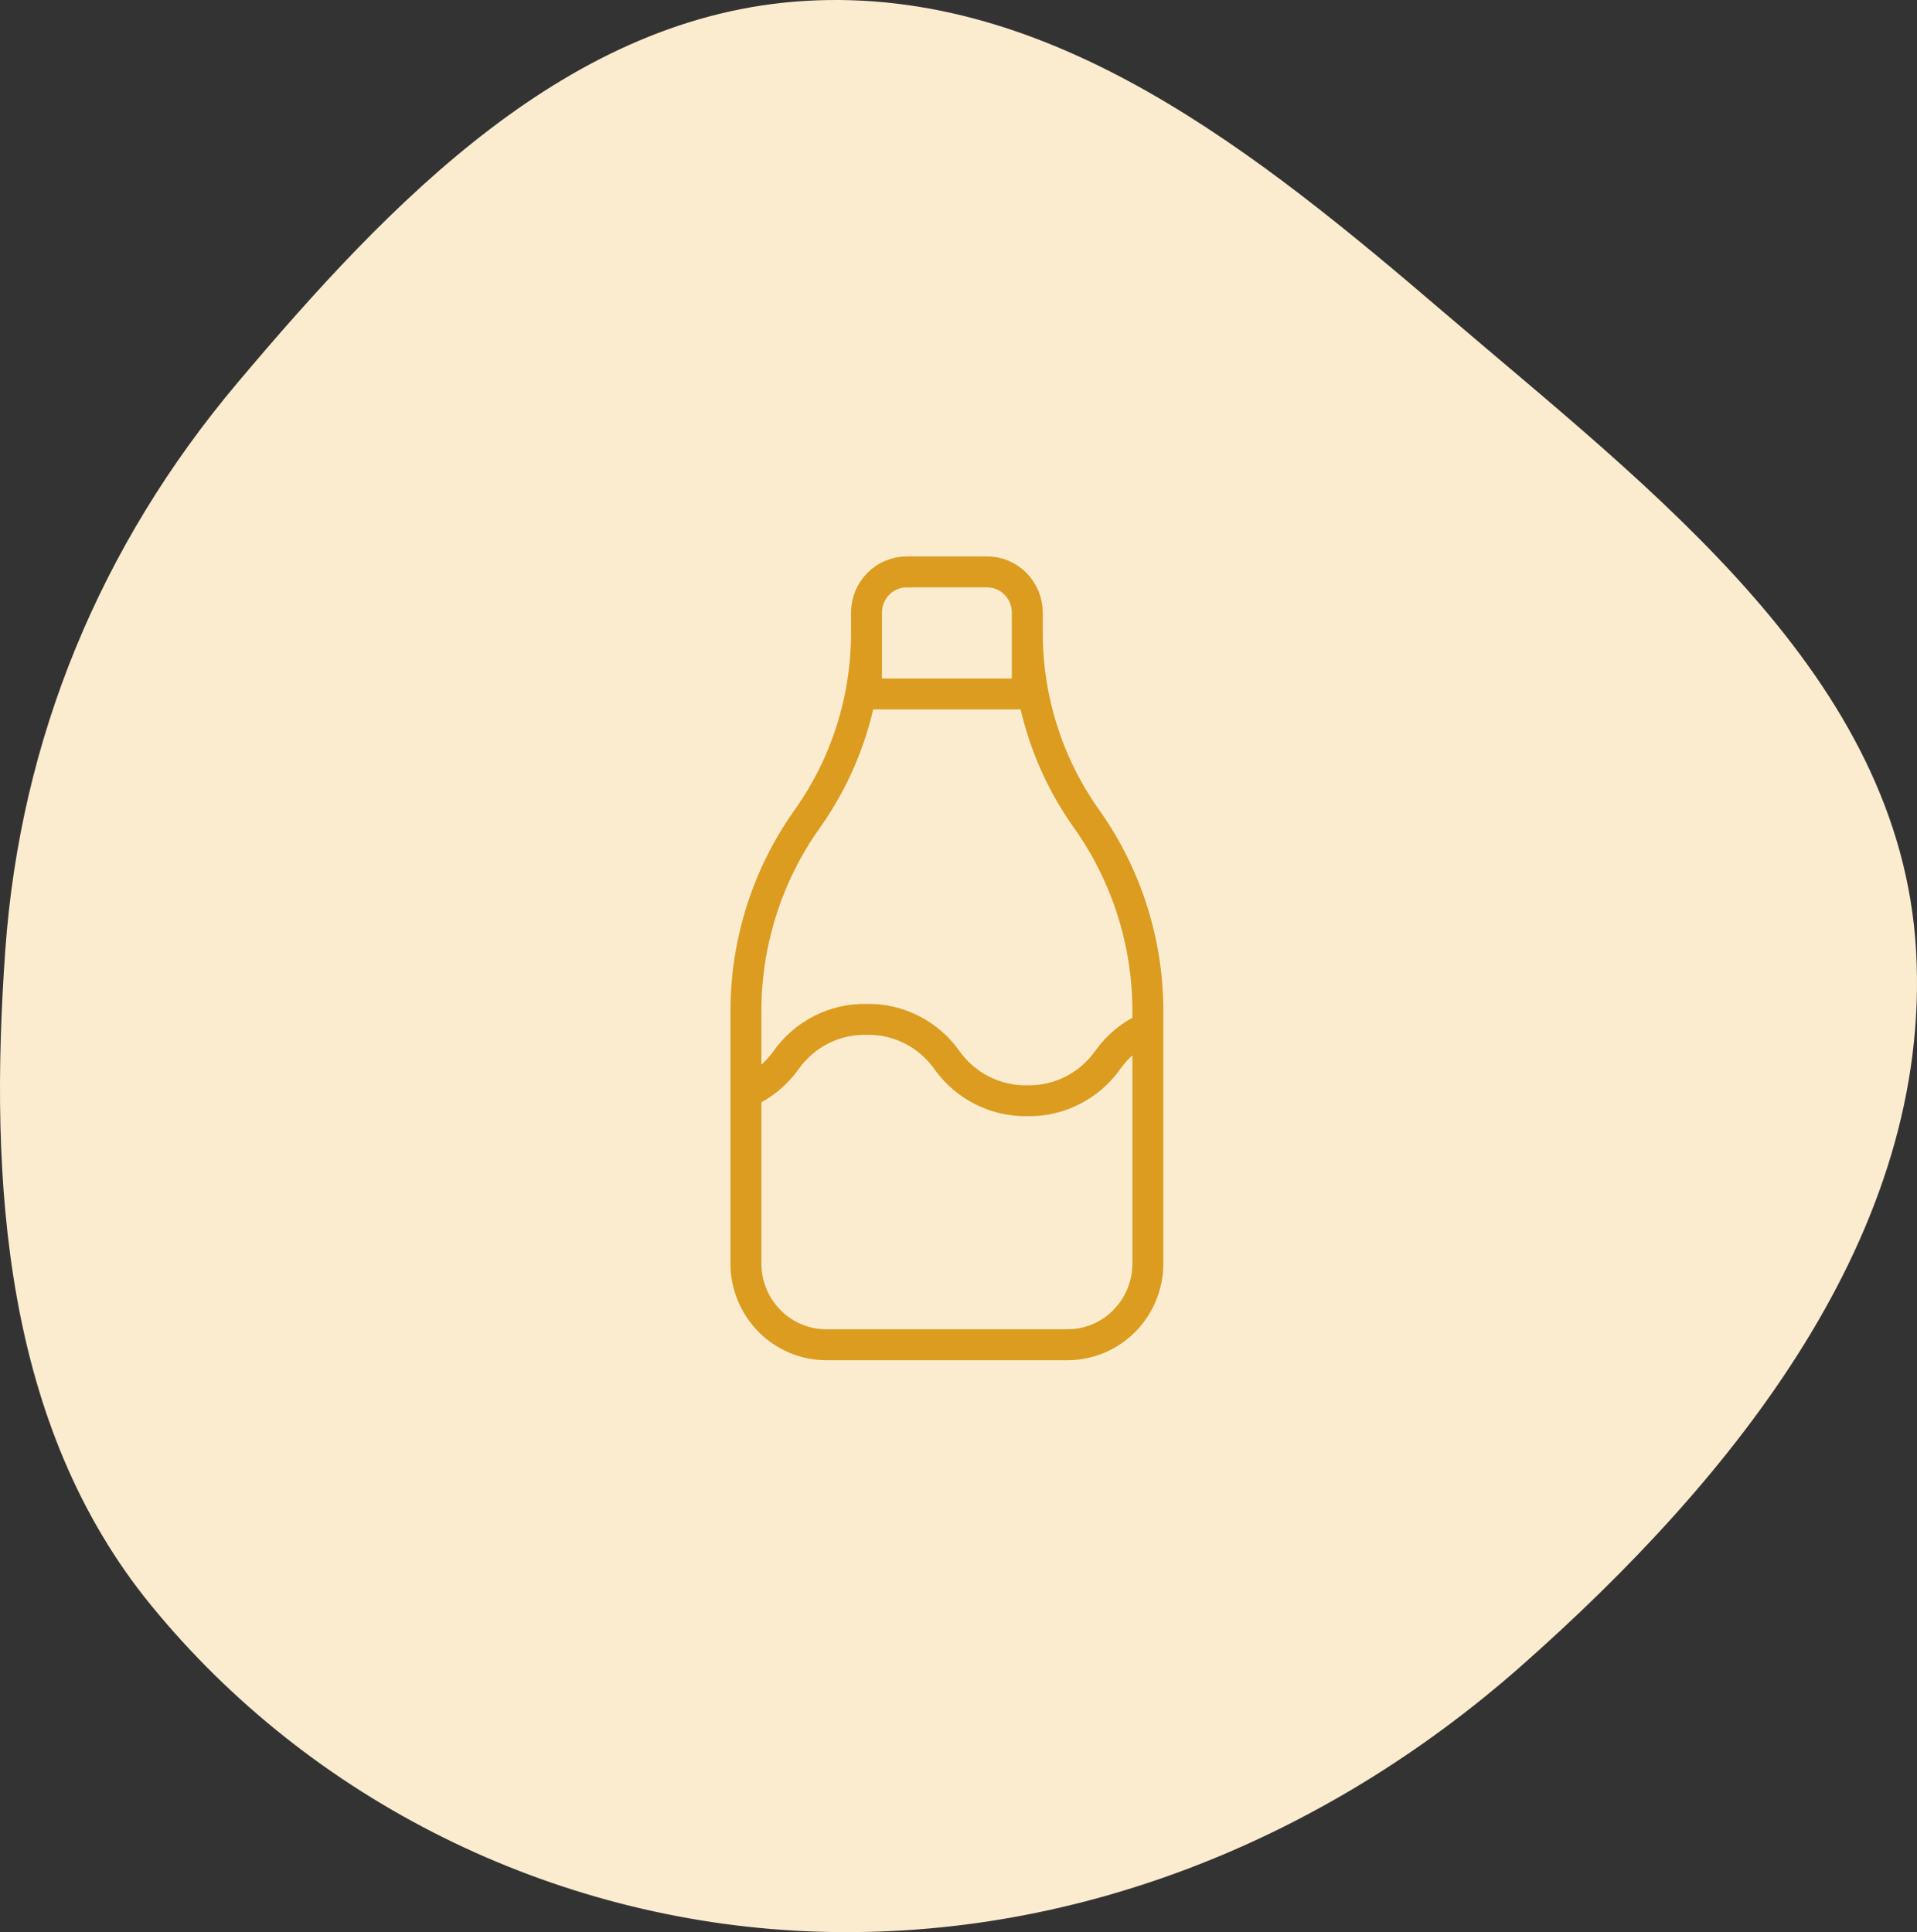
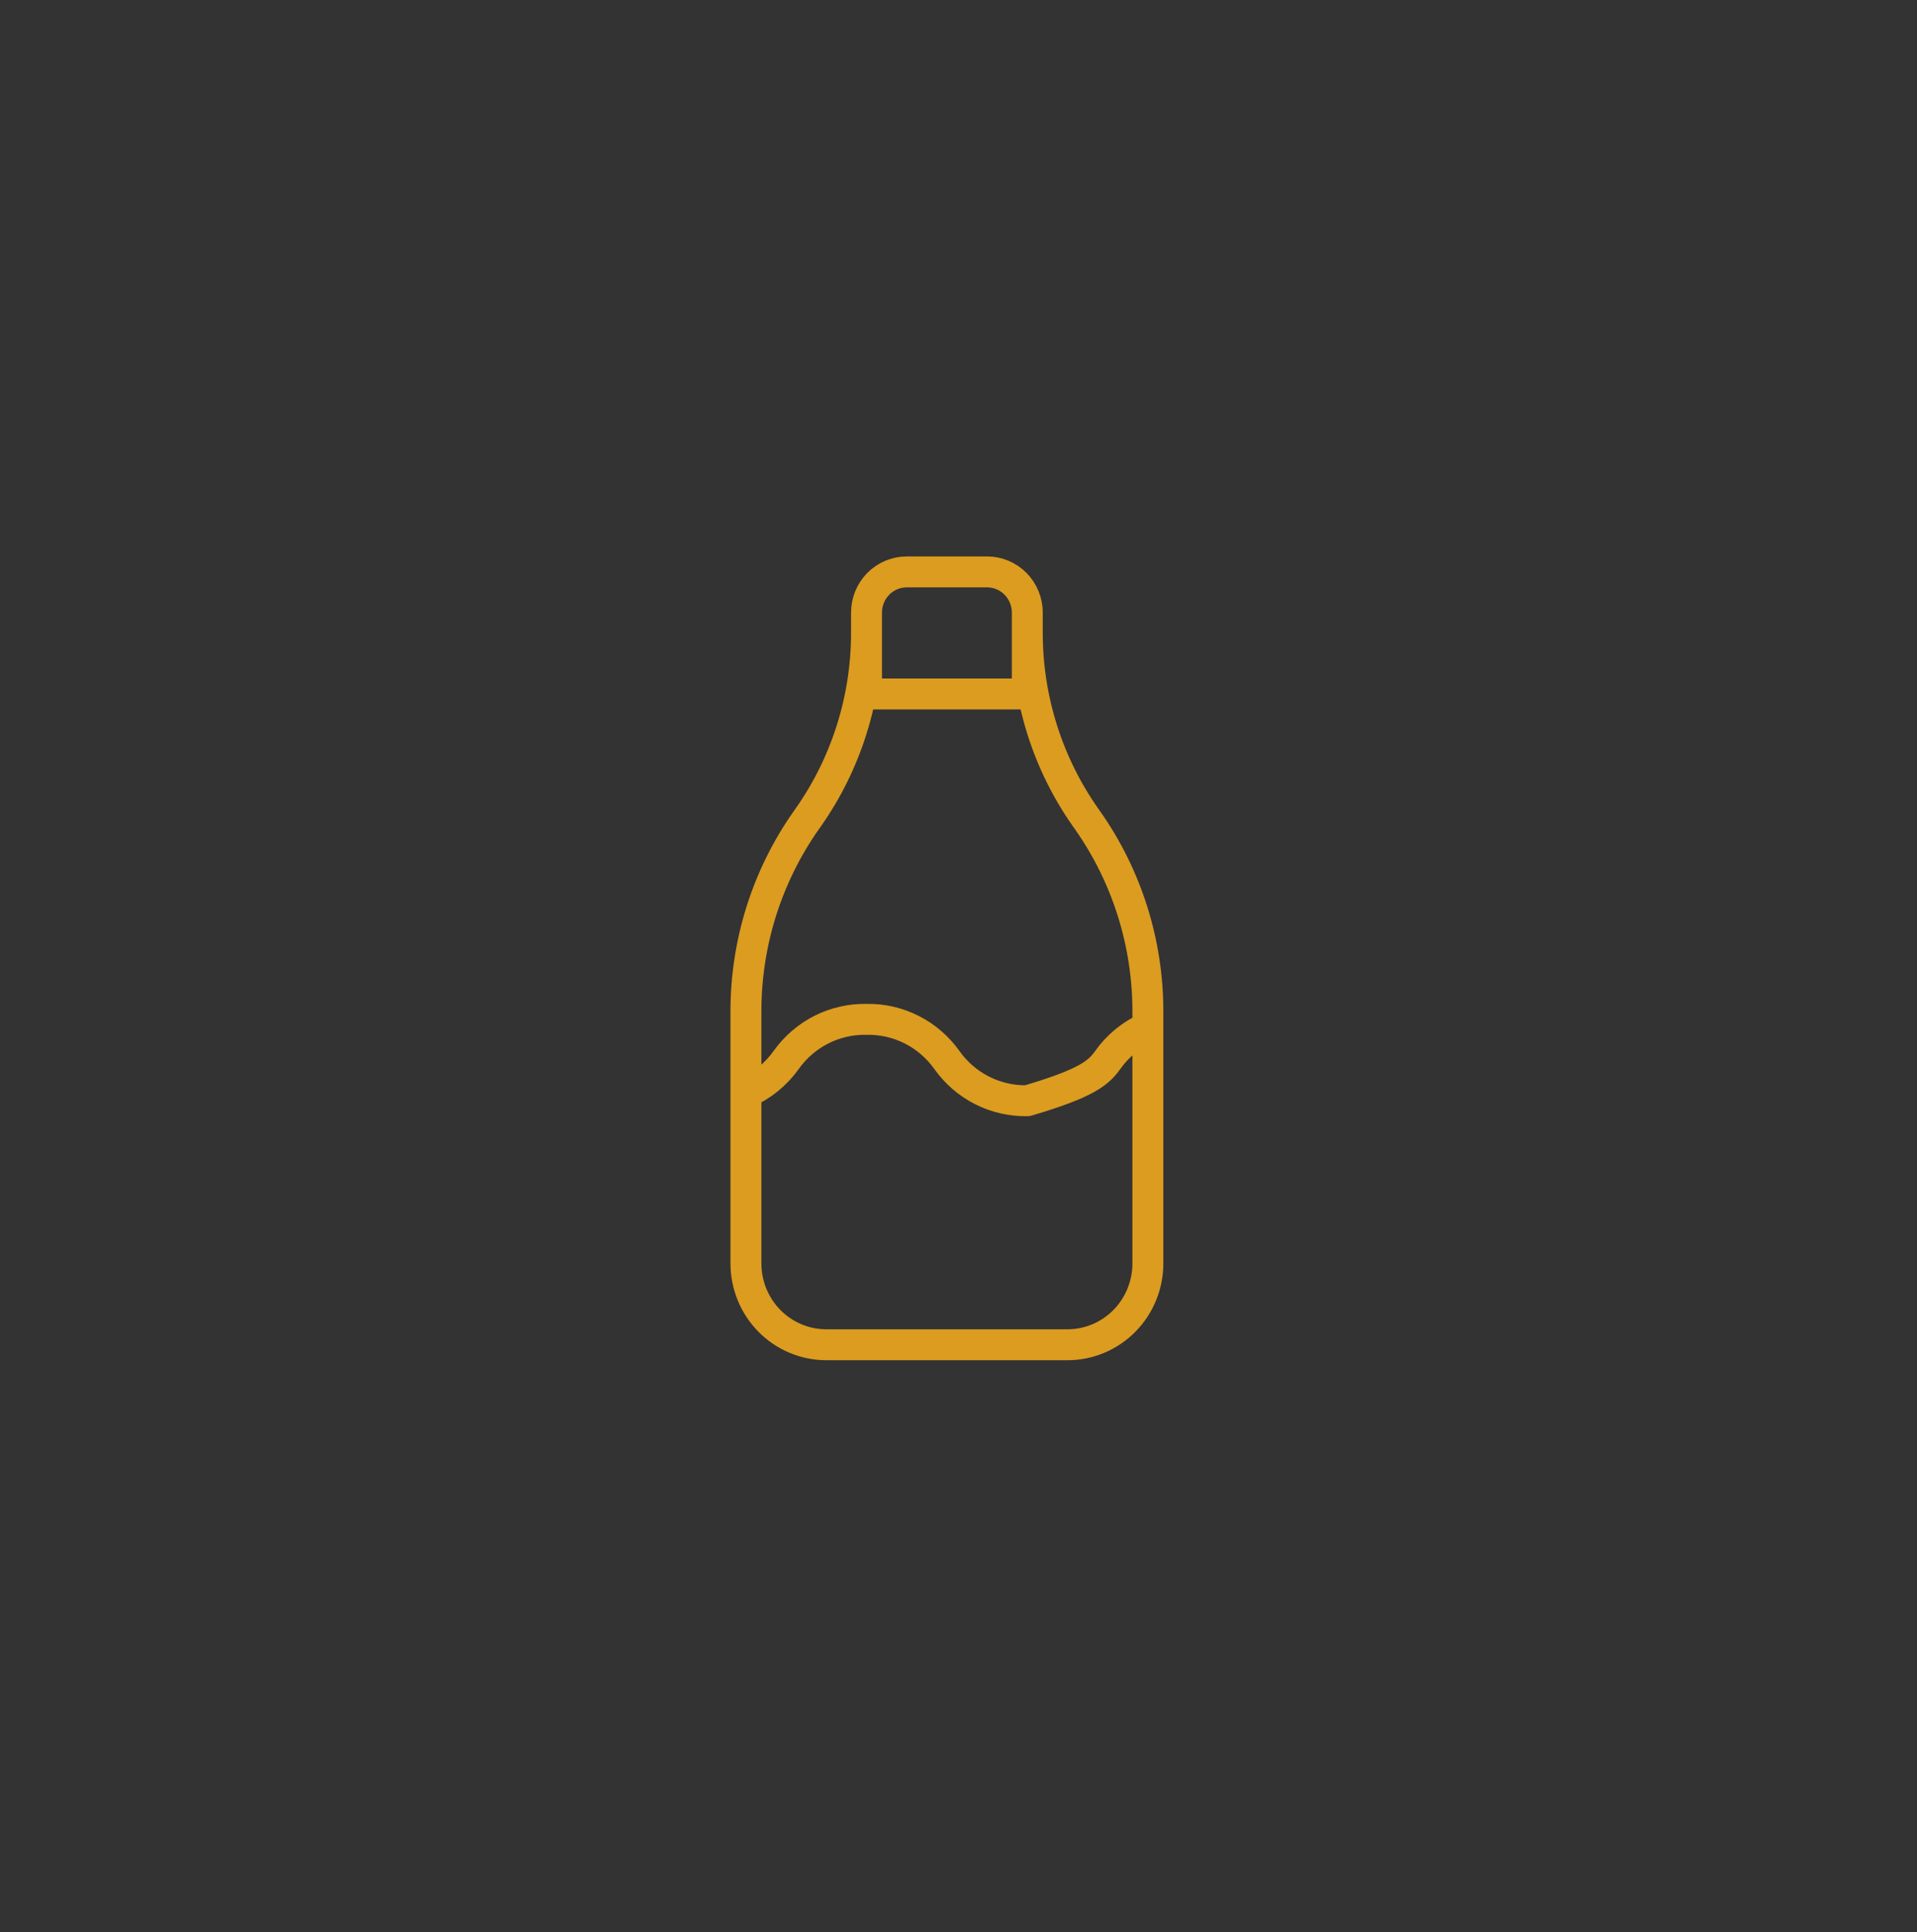
<svg xmlns="http://www.w3.org/2000/svg" width="124" height="125" viewBox="0 0 124 125" fill="none">
  <rect x="0" y="0" width="124" height="125" fill="#333333" stroke="none" />
-   <path fill-rule="evenodd" clip-rule="evenodd" d="M52.137 0.055C68.042 -0.866 81.337 9.885 93.436 20.242C106.949 31.808 122.931 43.763 123.941 61.514C124.981 79.787 112.139 95.643 98.417 107.764C85.6 119.087 69.228 125.696 52.137 124.942C35.752 124.219 20.14 116.552 9.77 103.854C0.26 92.209 -0.721 76.507 0.339 61.514C1.31 47.792 6.495 35.285 15.363 24.763C25.255 13.026 36.808 0.943 52.137 0.055Z" fill="#FBECCF" />
-   <path d="M66.45 40.947C66.45 45.226 67.768 49.4 70.22 52.887L70.35 53.071C72.887 56.678 74.25 60.996 74.25 65.424V81.737C74.25 83.133 73.702 84.471 72.727 85.459C71.752 86.445 70.429 87 69.05 87H53.45C52.071 87 50.748 86.445 49.773 85.459C48.798 84.471 48.25 83.133 48.25 81.737V65.421C48.25 60.995 49.612 56.679 52.15 53.071L52.28 52.887C54.732 49.4 56.05 45.227 56.05 40.947M48.25 70.694C49.29 70.241 50.189 69.51 50.85 68.58C51.441 67.748 52.223 67.073 53.129 66.614C54.035 66.156 55.037 65.927 56.05 65.949C57.063 65.927 58.065 66.156 58.971 66.614C59.877 67.073 60.659 67.748 61.25 68.58C61.841 69.413 62.623 70.088 63.529 70.546C64.435 71.005 65.437 71.233 66.45 71.212C67.463 71.233 68.465 71.005 69.371 70.546C70.277 70.088 71.059 69.413 71.65 68.58C72.311 67.648 73.209 66.916 74.25 66.462M56.05 44.895H66.45V39.632C66.45 38.934 66.176 38.264 65.689 37.771C65.201 37.277 64.54 37 63.85 37H58.65C57.96 37 57.299 37.277 56.812 37.771C56.324 38.264 56.05 38.934 56.05 39.632V44.895Z" stroke="#DB9C20" stroke-width="2" stroke-linecap="round" stroke-linejoin="round" />
+   <path d="M66.45 40.947C66.45 45.226 67.768 49.4 70.22 52.887L70.35 53.071C72.887 56.678 74.25 60.996 74.25 65.424V81.737C74.25 83.133 73.702 84.471 72.727 85.459C71.752 86.445 70.429 87 69.05 87H53.45C52.071 87 50.748 86.445 49.773 85.459C48.798 84.471 48.25 83.133 48.25 81.737V65.421C48.25 60.995 49.612 56.679 52.15 53.071L52.28 52.887C54.732 49.4 56.05 45.227 56.05 40.947M48.25 70.694C49.29 70.241 50.189 69.51 50.85 68.58C51.441 67.748 52.223 67.073 53.129 66.614C54.035 66.156 55.037 65.927 56.05 65.949C57.063 65.927 58.065 66.156 58.971 66.614C59.877 67.073 60.659 67.748 61.25 68.58C61.841 69.413 62.623 70.088 63.529 70.546C64.435 71.005 65.437 71.233 66.45 71.212C70.277 70.088 71.059 69.413 71.65 68.58C72.311 67.648 73.209 66.916 74.25 66.462M56.05 44.895H66.45V39.632C66.45 38.934 66.176 38.264 65.689 37.771C65.201 37.277 64.54 37 63.85 37H58.65C57.96 37 57.299 37.277 56.812 37.771C56.324 38.264 56.05 38.934 56.05 39.632V44.895Z" stroke="#DB9C20" stroke-width="2" stroke-linecap="round" stroke-linejoin="round" />
</svg>